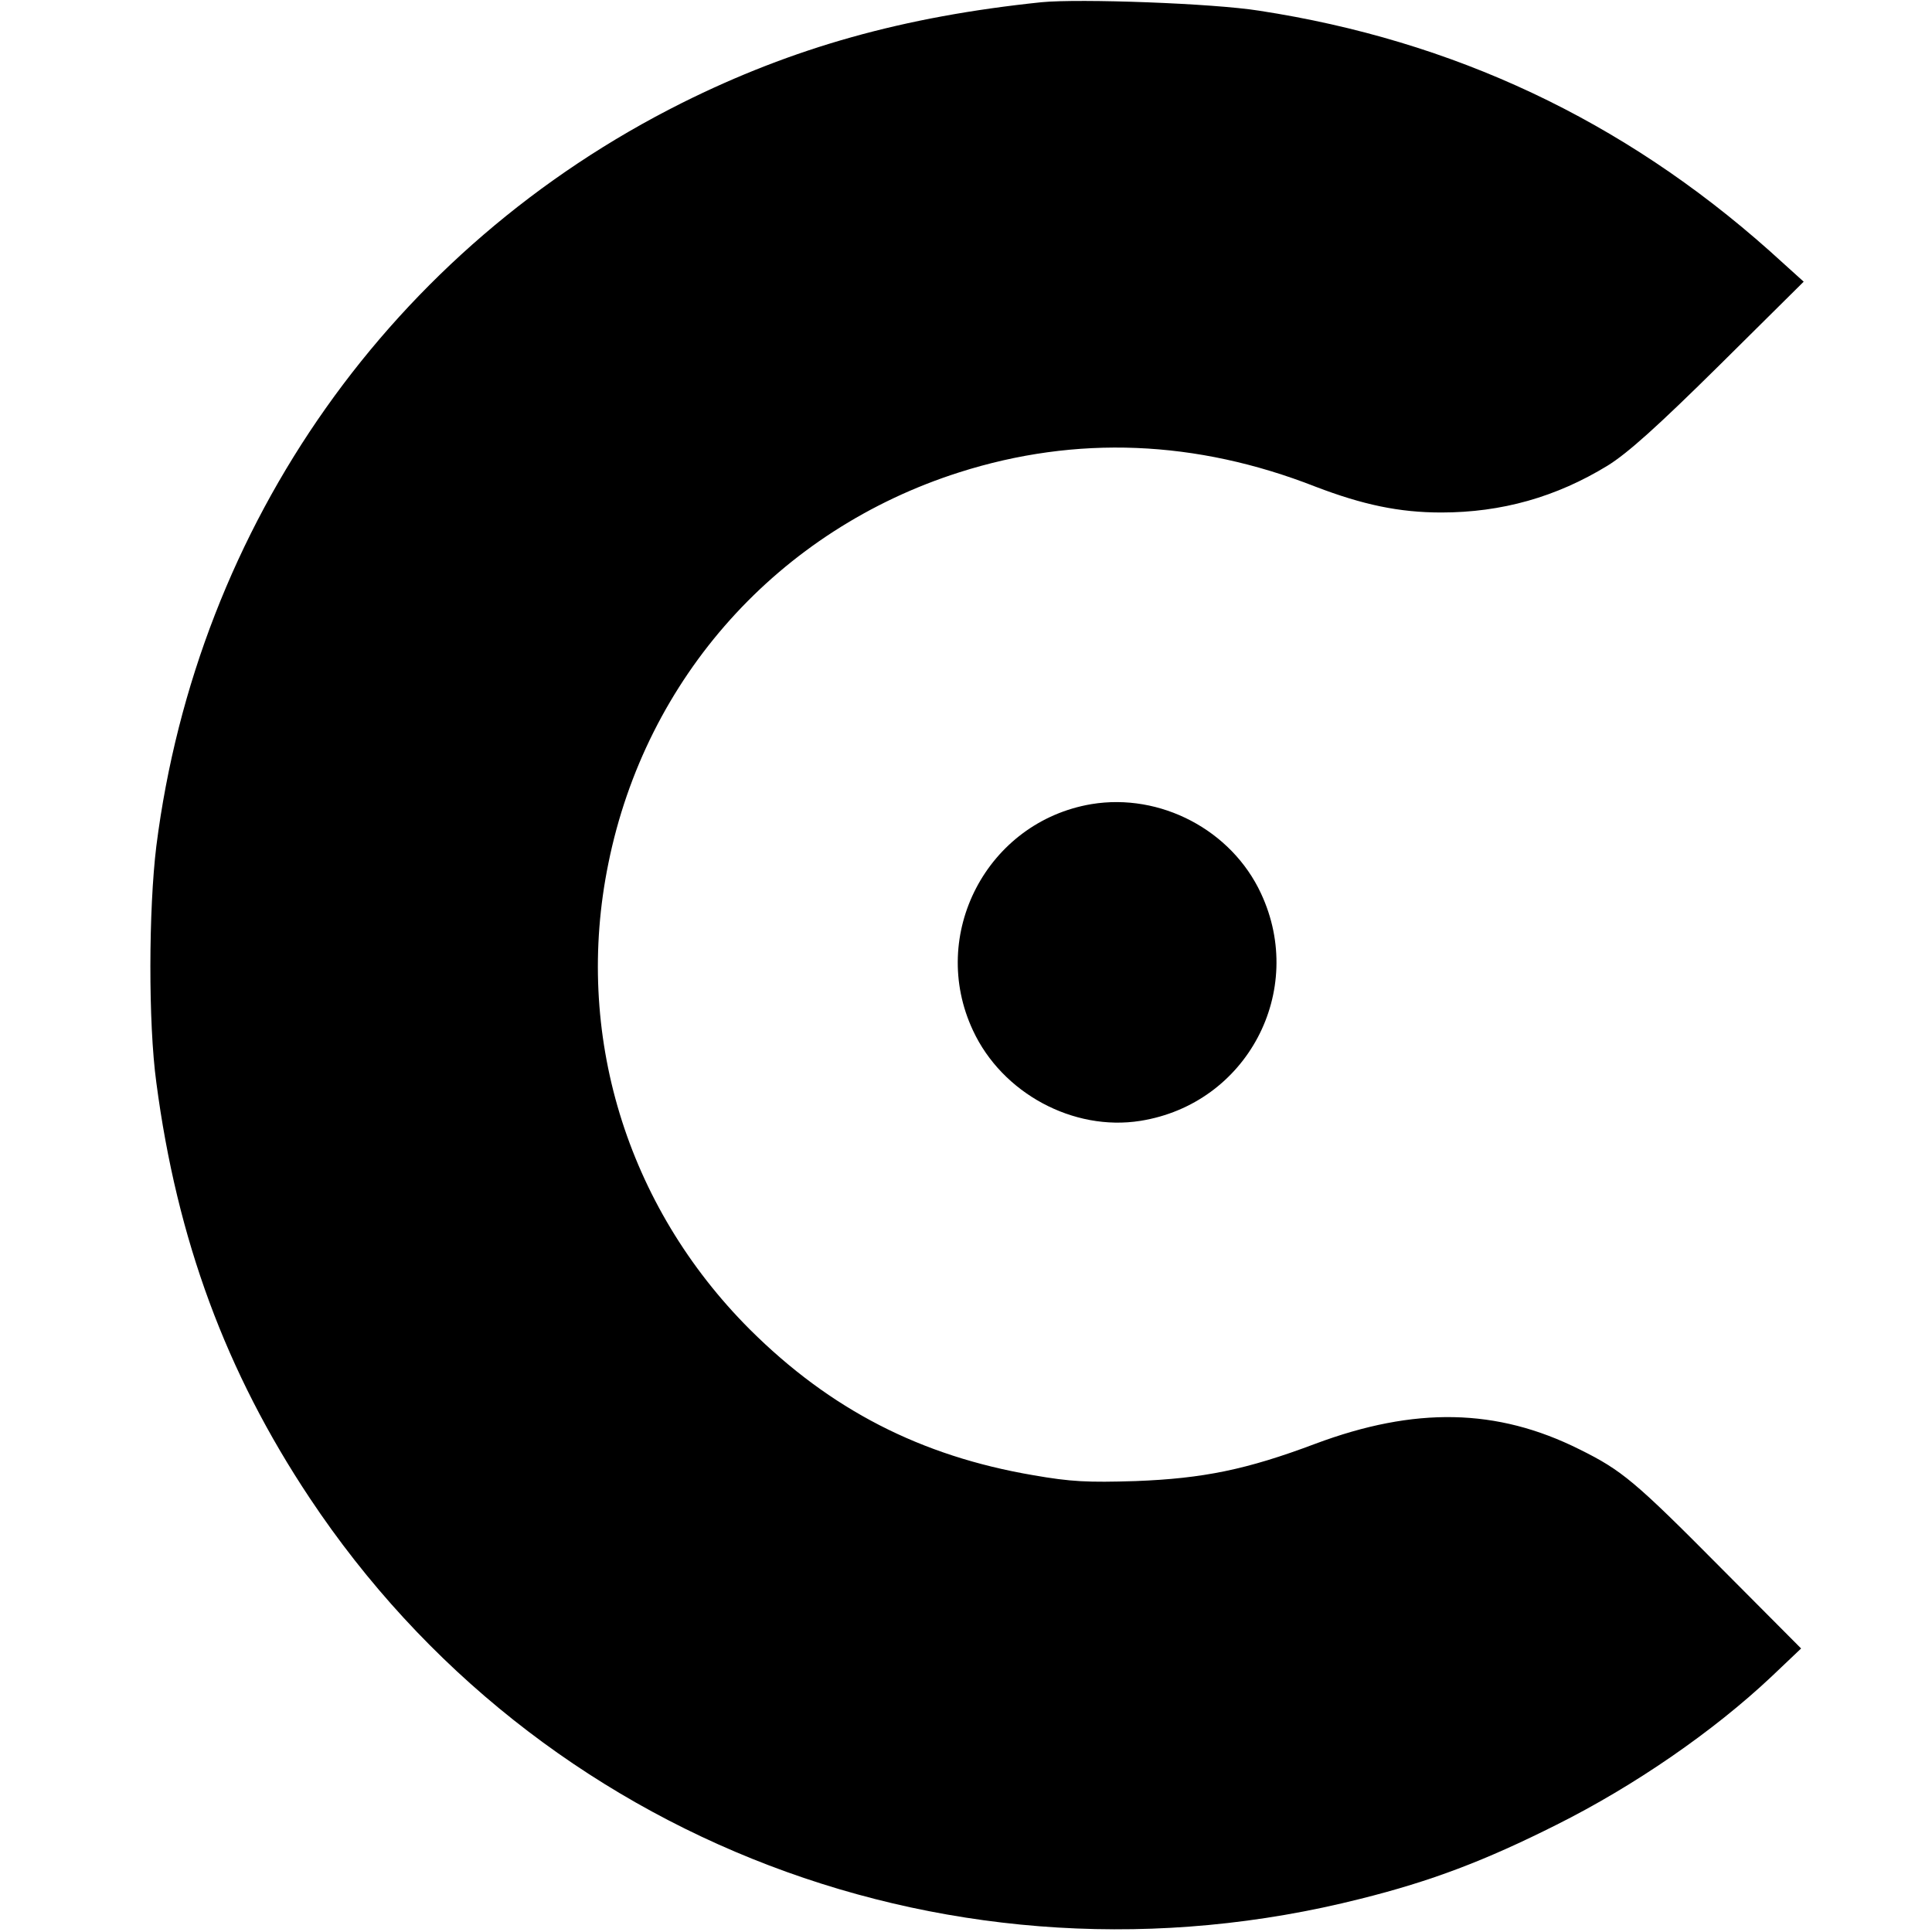
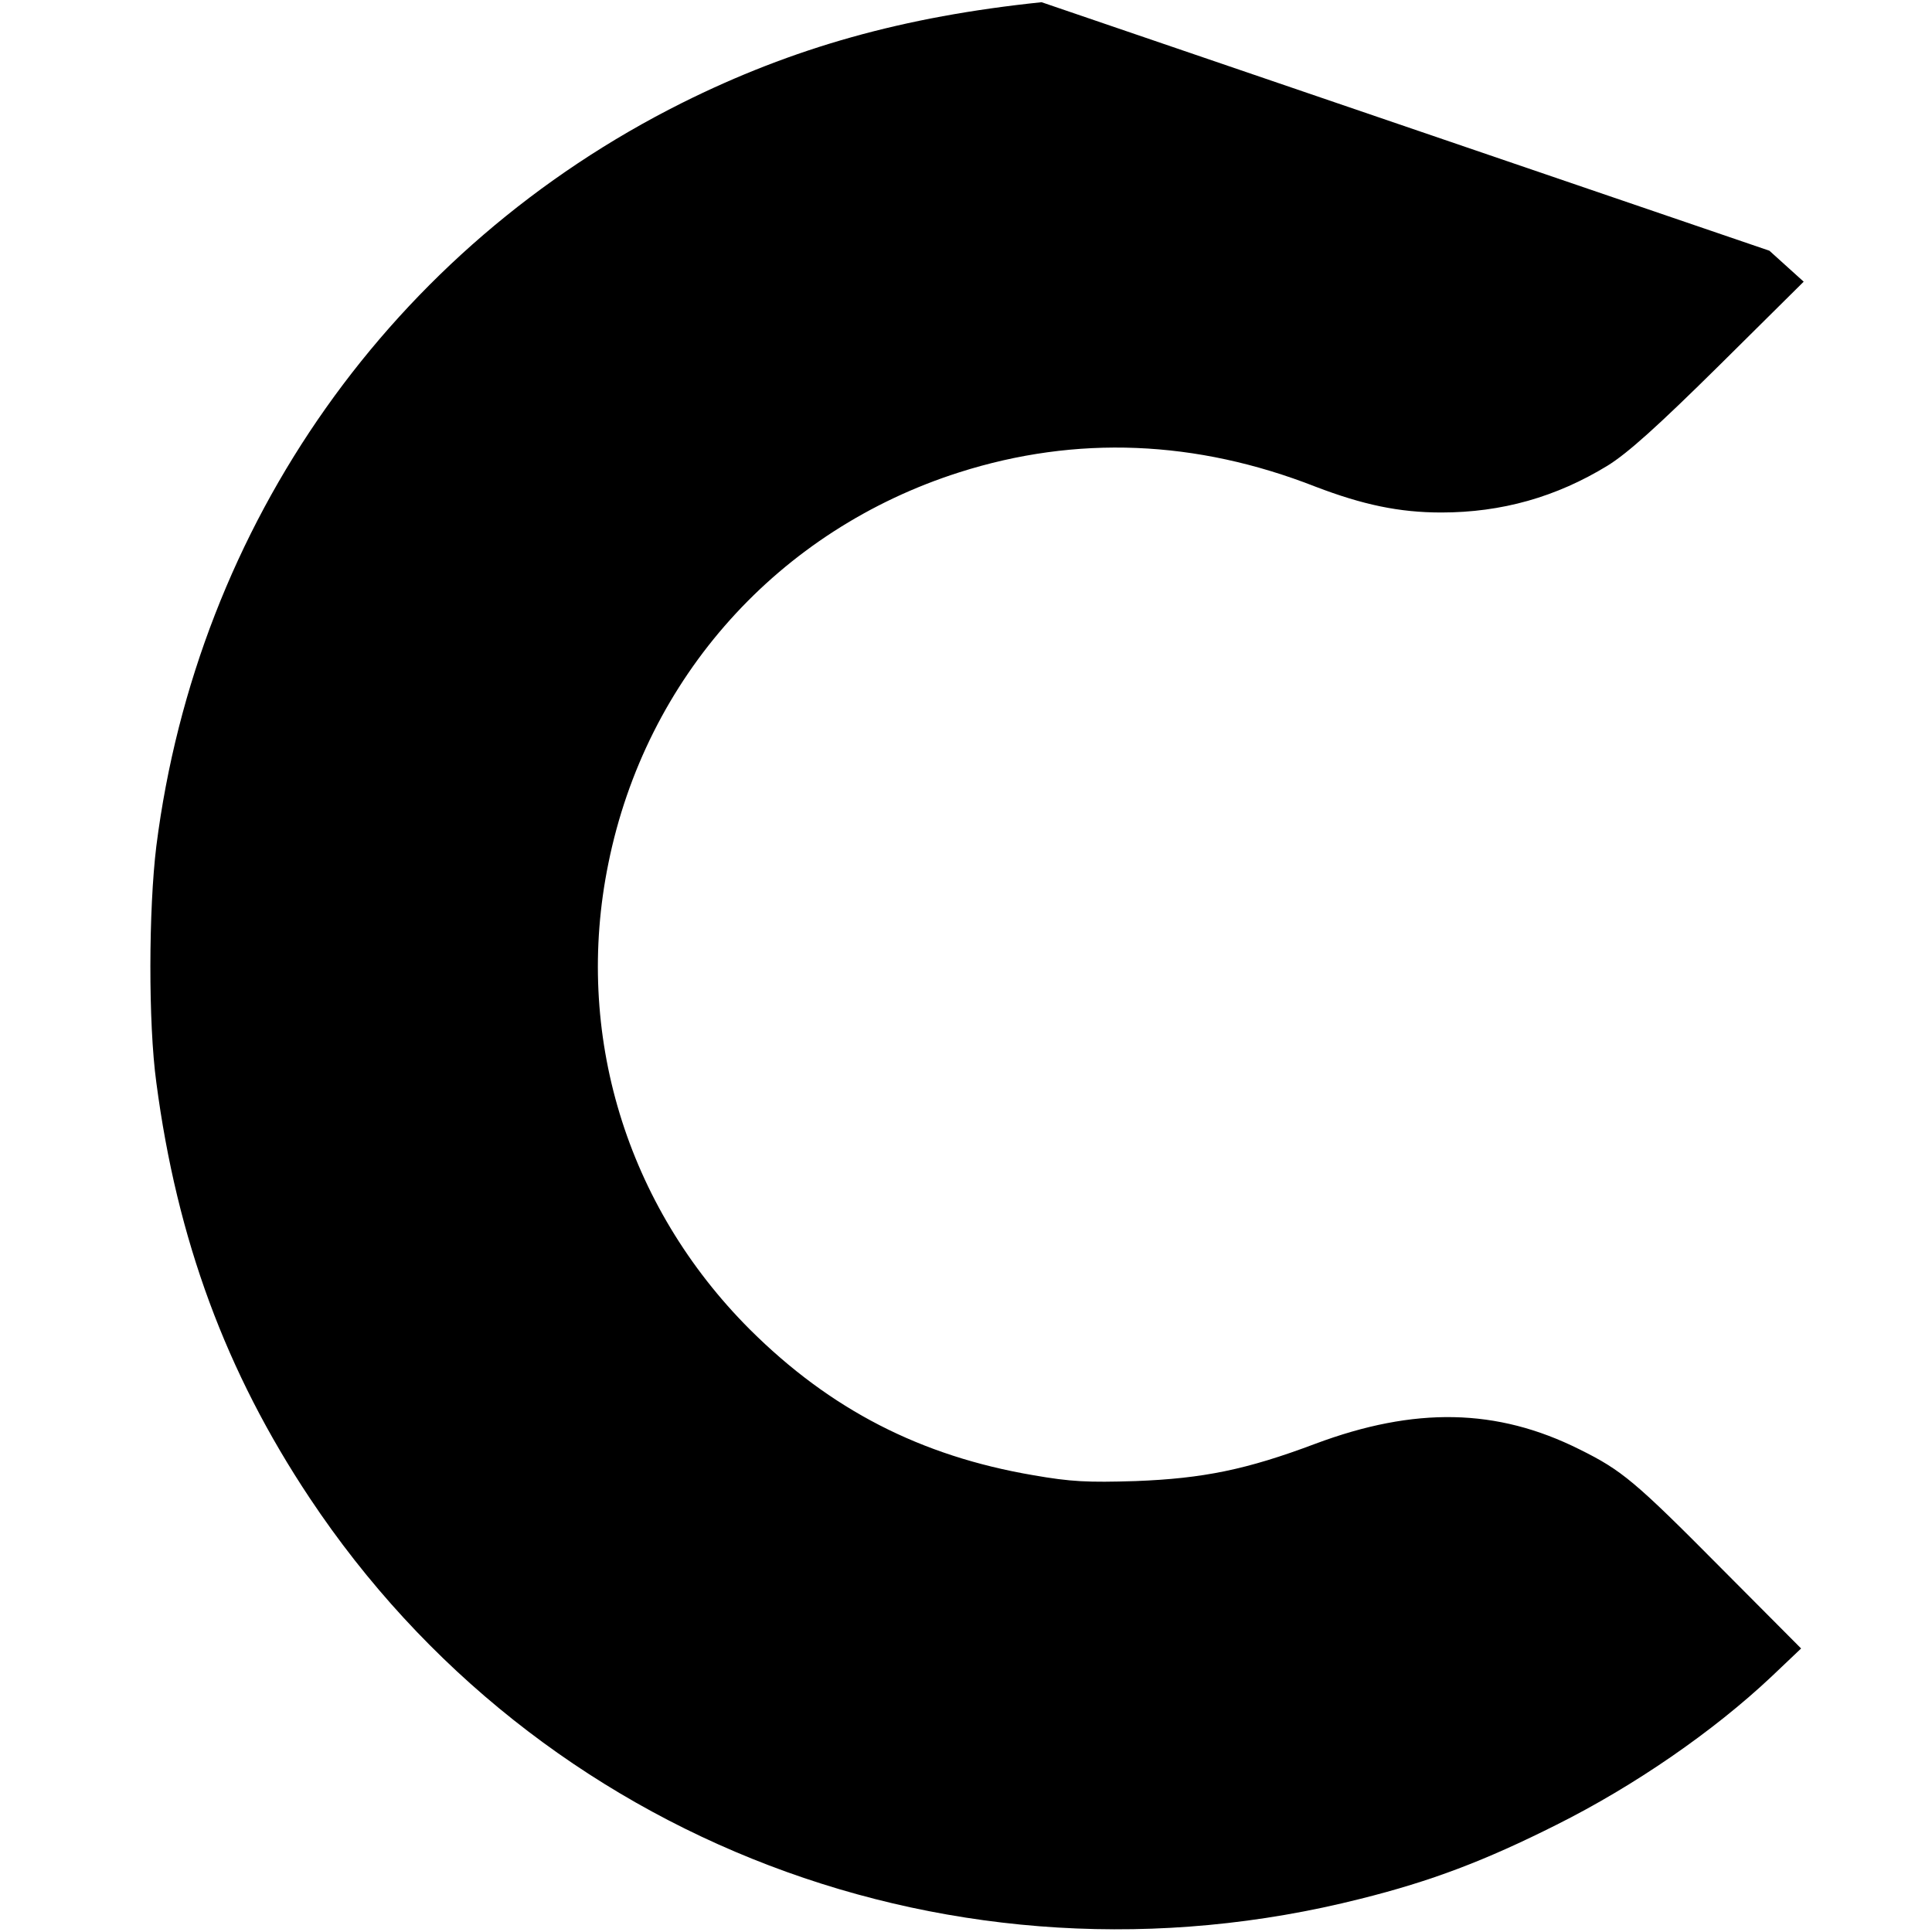
<svg xmlns="http://www.w3.org/2000/svg" version="1.0" width="524pt" height="524pt" viewBox="0 0 524 524" preserveAspectRatio="xMidYMid meet">
  <g transform="translate(0,524) scale(0.1,-0.1)" fill="#000000" stroke="none">
-     <path d="M2825 5234 c-375 -39 -674 -123 -975 -273 -786 -393 -1315 -1142 -1426 -2016 -21 -172 -22 -480 0 -641 56 -426 189 -786 416 -1127 619 -931 1754 -1364 2850 -1087 192 48 337 103 532 201 210 105 425 253 583 402 l80 76 -215 216 c-236 238 -271 267 -386 324 -224 112 -447 116 -717 15 -186 -70 -304 -94 -487 -101 -130 -4 -175 -2 -278 16 -305 52 -550 178 -768 395 -336 336 -478 804 -384 1264 102 505 462 905 952 1061 317 101 642 88 966 -39 128 -49 227 -70 341 -70 164 0 312 42 451 127 55 34 136 107 304 273 l228 226 -93 84 c-398 354 -856 570 -1384 651 -125 20 -487 33 -590 23z" />
-     <path d="M2960 3059 c-283 -48 -443 -354 -321 -614 79 -170 272 -274 454 -245 289 46 451 352 327 617 -80 172 -273 273 -460 242z" />
+     <path d="M2825 5234 c-375 -39 -674 -123 -975 -273 -786 -393 -1315 -1142 -1426 -2016 -21 -172 -22 -480 0 -641 56 -426 189 -786 416 -1127 619 -931 1754 -1364 2850 -1087 192 48 337 103 532 201 210 105 425 253 583 402 l80 76 -215 216 c-236 238 -271 267 -386 324 -224 112 -447 116 -717 15 -186 -70 -304 -94 -487 -101 -130 -4 -175 -2 -278 16 -305 52 -550 178 -768 395 -336 336 -478 804 -384 1264 102 505 462 905 952 1061 317 101 642 88 966 -39 128 -49 227 -70 341 -70 164 0 312 42 451 127 55 34 136 107 304 273 l228 226 -93 84 z" />
  </g>
</svg>